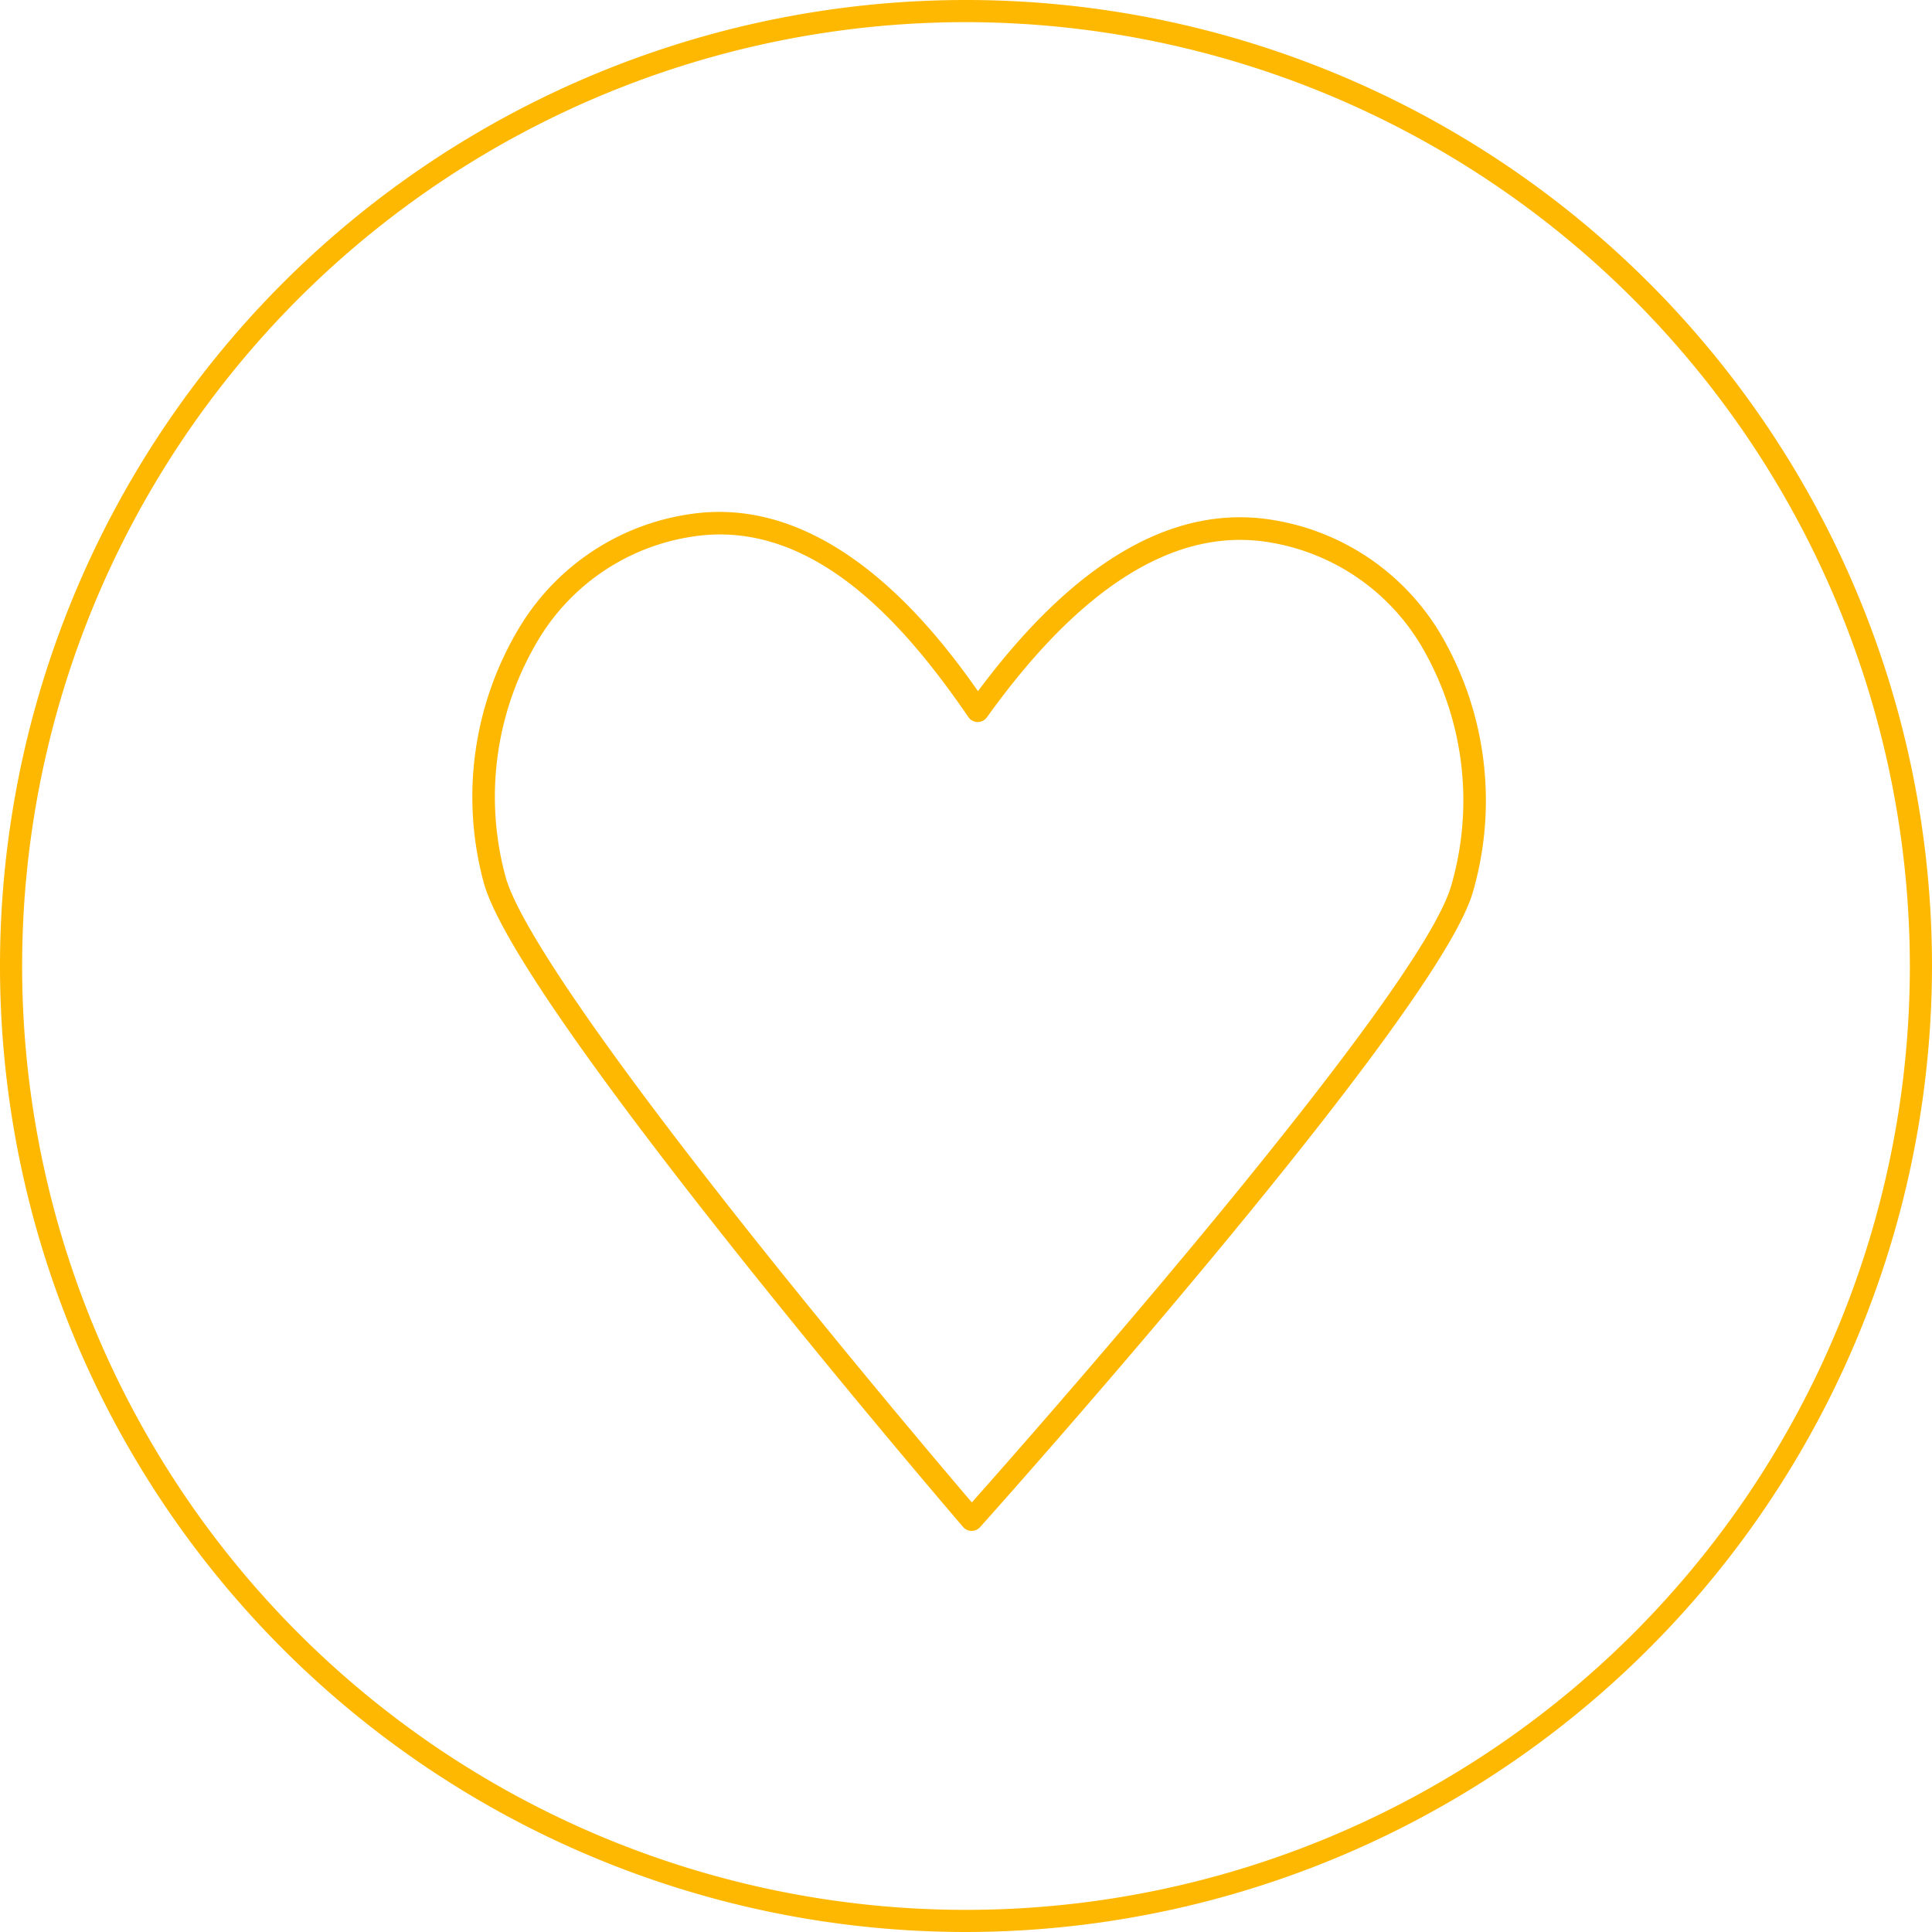
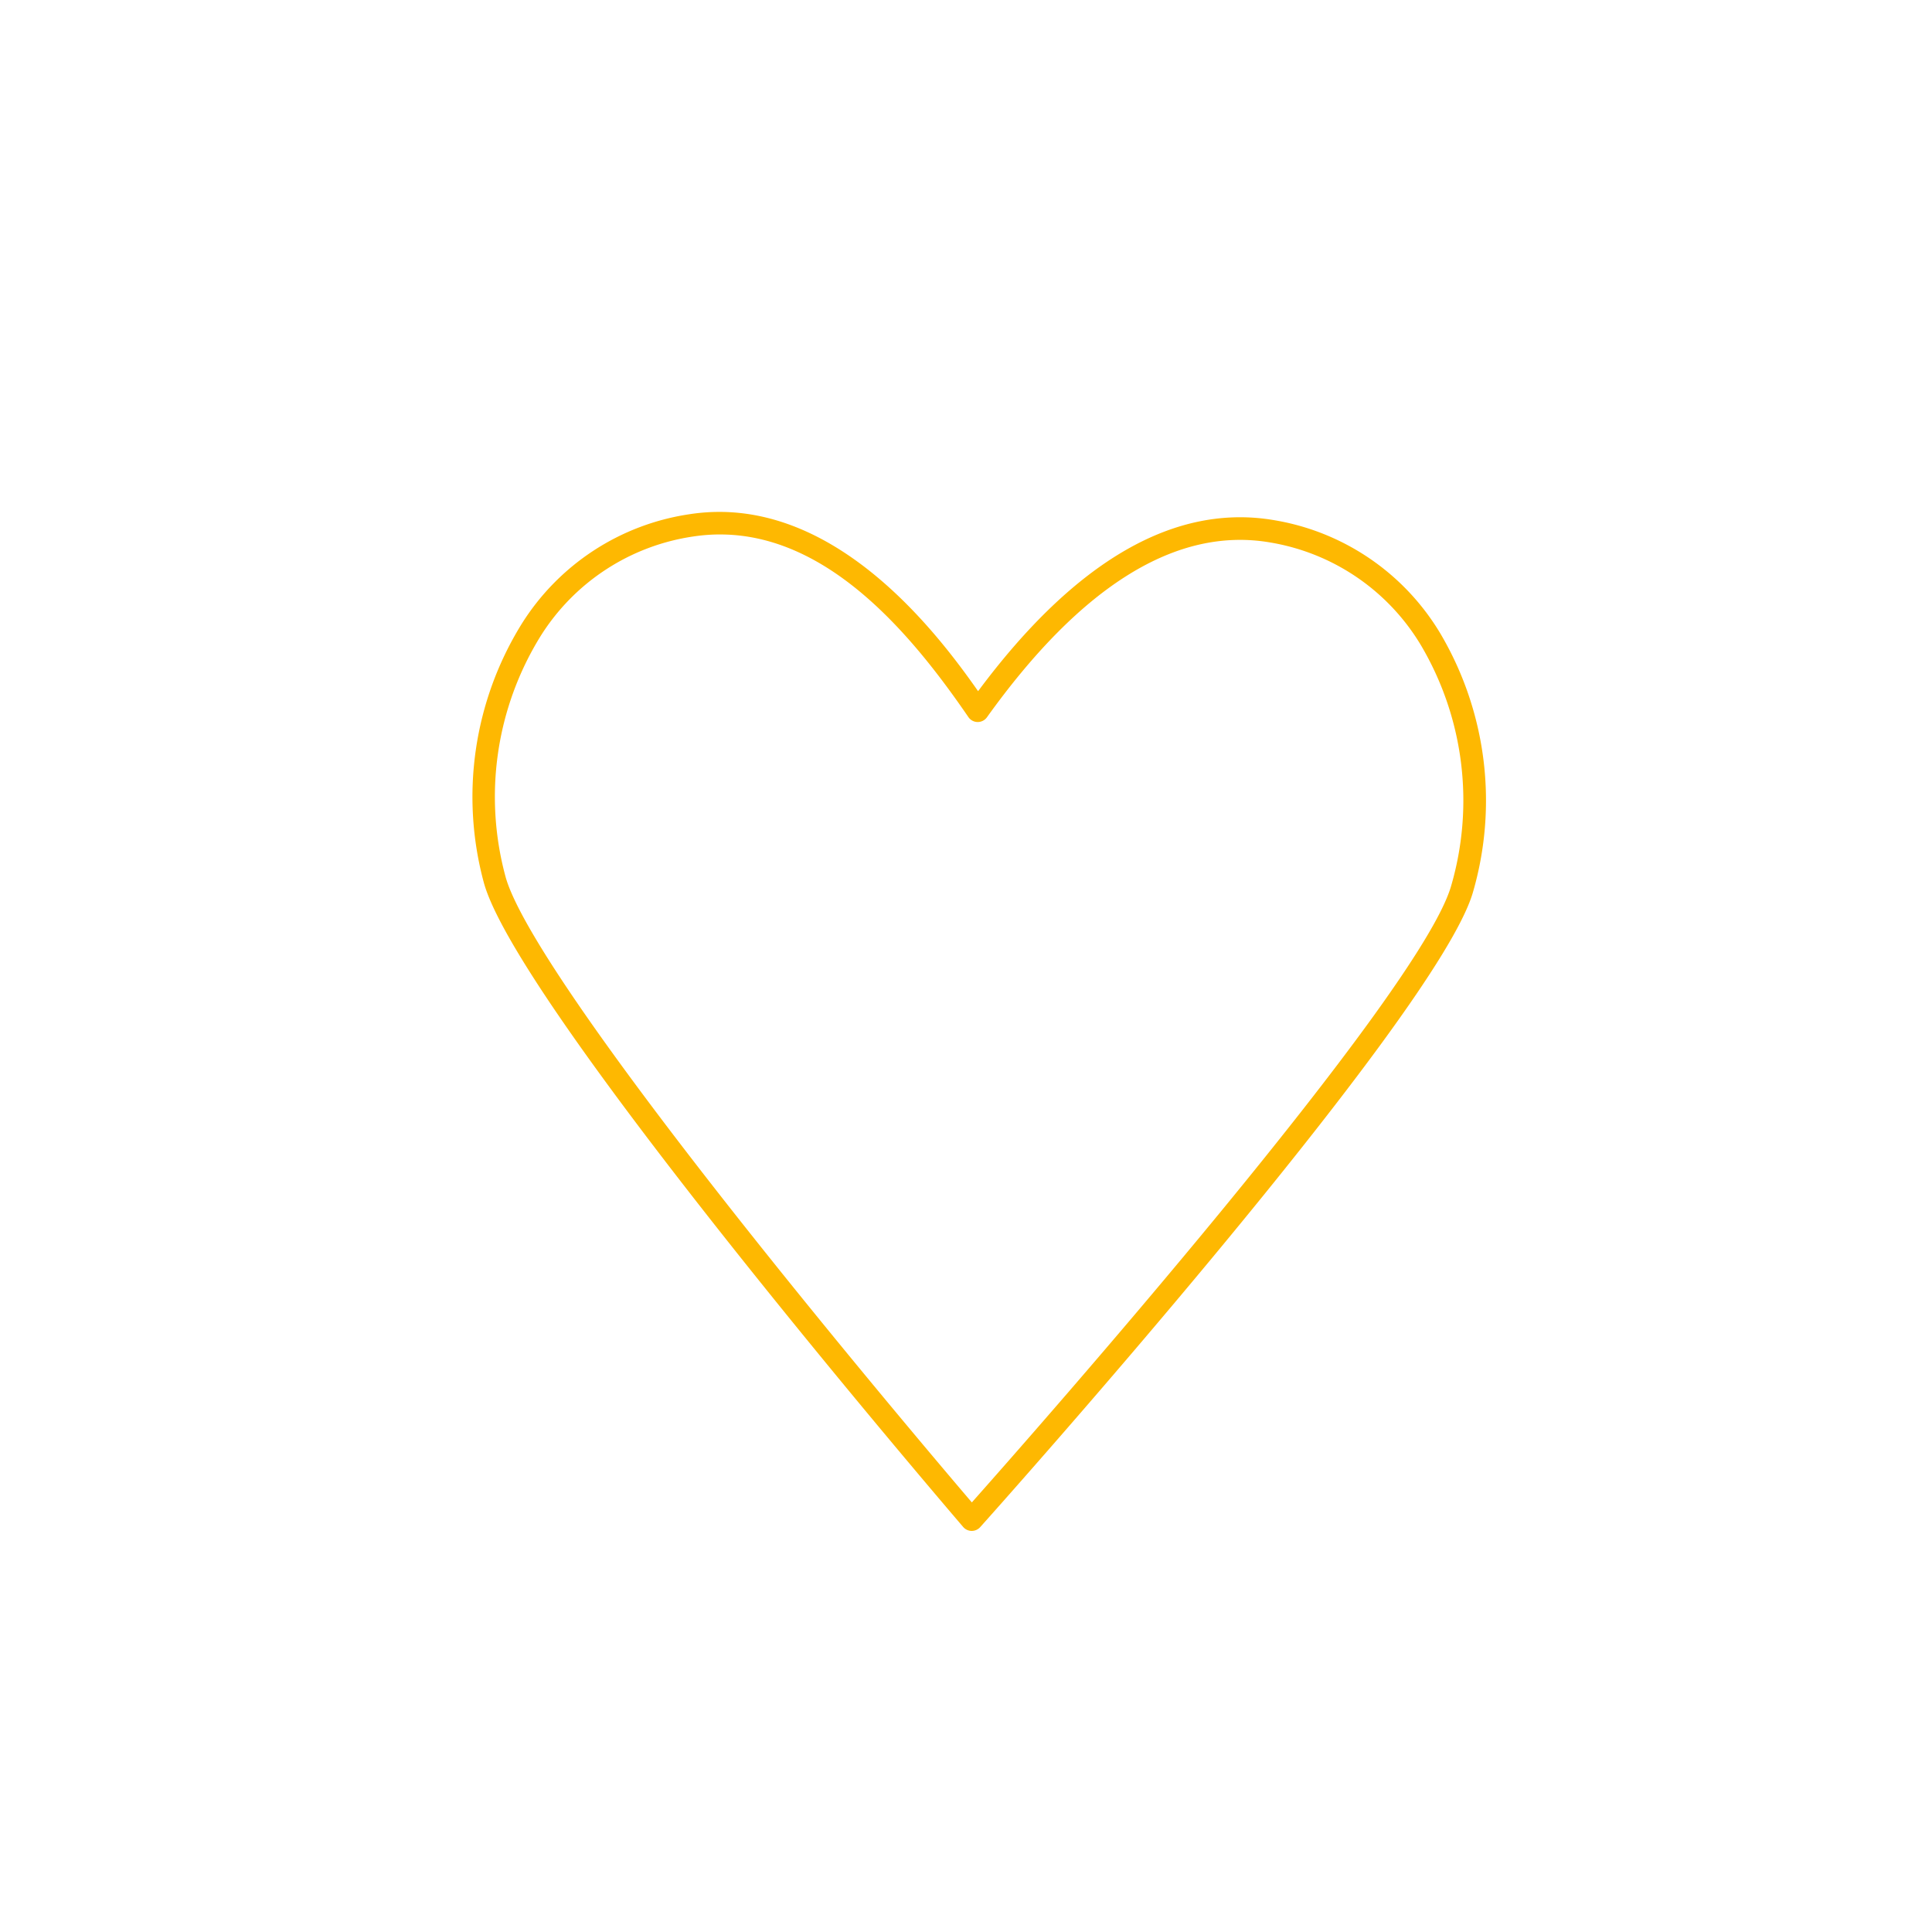
<svg xmlns="http://www.w3.org/2000/svg" id="Layer_2" data-name="Layer 2" width="135" height="135" viewBox="0 0 135 135">
  <g id="Layer_1" data-name="Layer 1">
-     <path id="Path_649" data-name="Path 649" d="M67.5,1.547A65.953,65.953,0,1,0,133.453,67.5,66.027,66.027,0,0,0,67.5,1.547M67.5,135A67.5,67.5,0,1,1,135,67.5,67.577,67.577,0,0,1,67.5,135" fill="#feb801" />
-     <path id="Path_650" data-name="Path 650" d="M141.976,136.7a12.55,12.55,0,0,0-1.9.147,15.181,15.181,0,0,0-10.656,6.983,21.333,21.333,0,0,0-2.432,16.787c1.063,3.874,8.758,14.743,21.668,30.609,5.015,6.165,9.379,11.311,10.915,13.111,4.378-4.928,31.191-35.326,33.479-43.037a21.325,21.325,0,0,0-2.083-16.833,15.179,15.179,0,0,0-10.51-7.2c-6.539-1.145-13.206,2.967-19.832,12.21a.79.79,0,0,1-1.294-.014c-3.836-5.593-9.694-12.762-17.354-12.762m17.581,69.628h-.008a.791.791,0,0,1-.592-.276c-.052-.061-5.286-6.159-11.528-13.831-9.228-11.342-20.531-25.958-21.965-31.187a22.953,22.953,0,0,1,2.63-18.064,16.719,16.719,0,0,1,11.741-7.685c9.8-1.514,17.133,8.031,20.164,12.366,6.8-9.143,13.776-13.153,20.727-11.943a16.724,16.724,0,0,1,11.582,7.926,22.957,22.957,0,0,1,2.255,18.114c-2.581,8.694-33.119,42.865-34.418,44.316a.79.79,0,0,1-.588.263" transform="translate(-91.663 -99.355)" fill="#feb801" />
+     <path id="Path_650" data-name="Path 650" d="M141.976,136.7a12.55,12.55,0,0,0-1.9.147,15.181,15.181,0,0,0-10.656,6.983,21.333,21.333,0,0,0-2.432,16.787c1.063,3.874,8.758,14.743,21.668,30.609,5.015,6.165,9.379,11.311,10.915,13.111,4.378-4.928,31.191-35.326,33.479-43.037a21.325,21.325,0,0,0-2.083-16.833,15.179,15.179,0,0,0-10.51-7.2c-6.539-1.145-13.206,2.967-19.832,12.21a.79.79,0,0,1-1.294-.014c-3.836-5.593-9.694-12.762-17.354-12.762m17.581,69.628a.791.791,0,0,1-.592-.276c-.052-.061-5.286-6.159-11.528-13.831-9.228-11.342-20.531-25.958-21.965-31.187a22.953,22.953,0,0,1,2.63-18.064,16.719,16.719,0,0,1,11.741-7.685c9.8-1.514,17.133,8.031,20.164,12.366,6.8-9.143,13.776-13.153,20.727-11.943a16.724,16.724,0,0,1,11.582,7.926,22.957,22.957,0,0,1,2.255,18.114c-2.581,8.694-33.119,42.865-34.418,44.316a.79.79,0,0,1-.588.263" transform="translate(-91.663 -99.355)" fill="#feb801" />
  </g>
</svg>